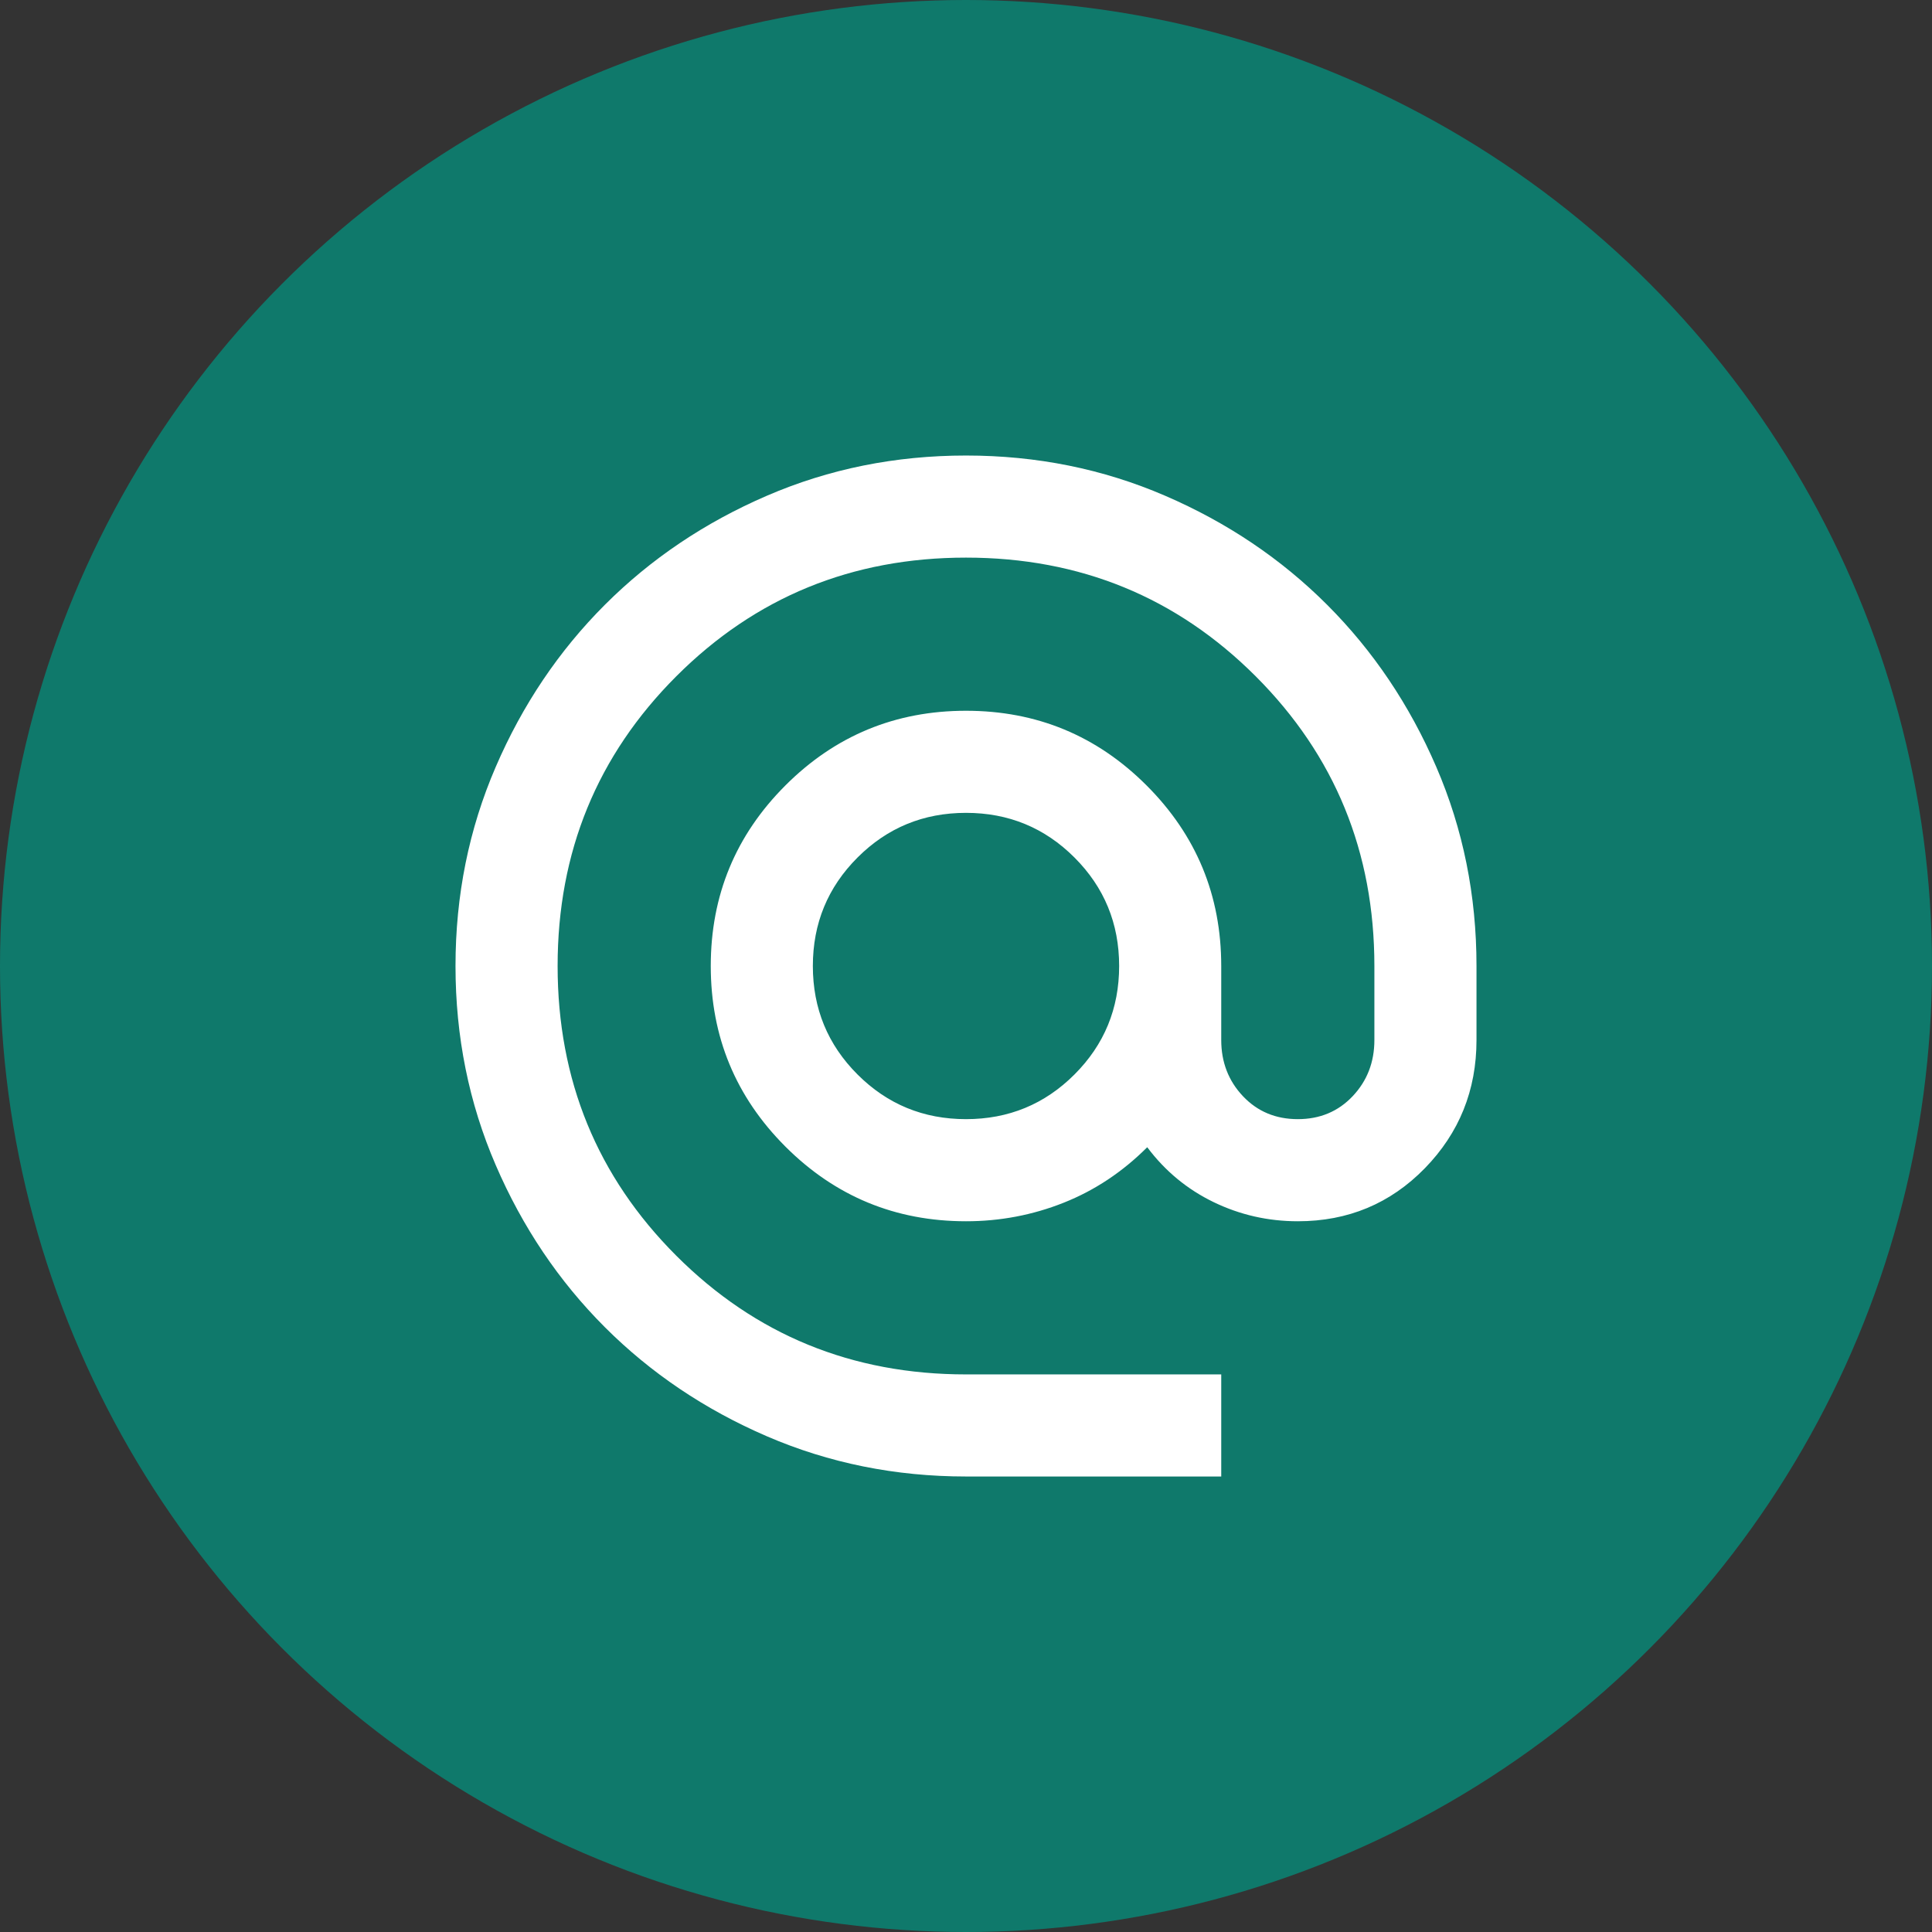
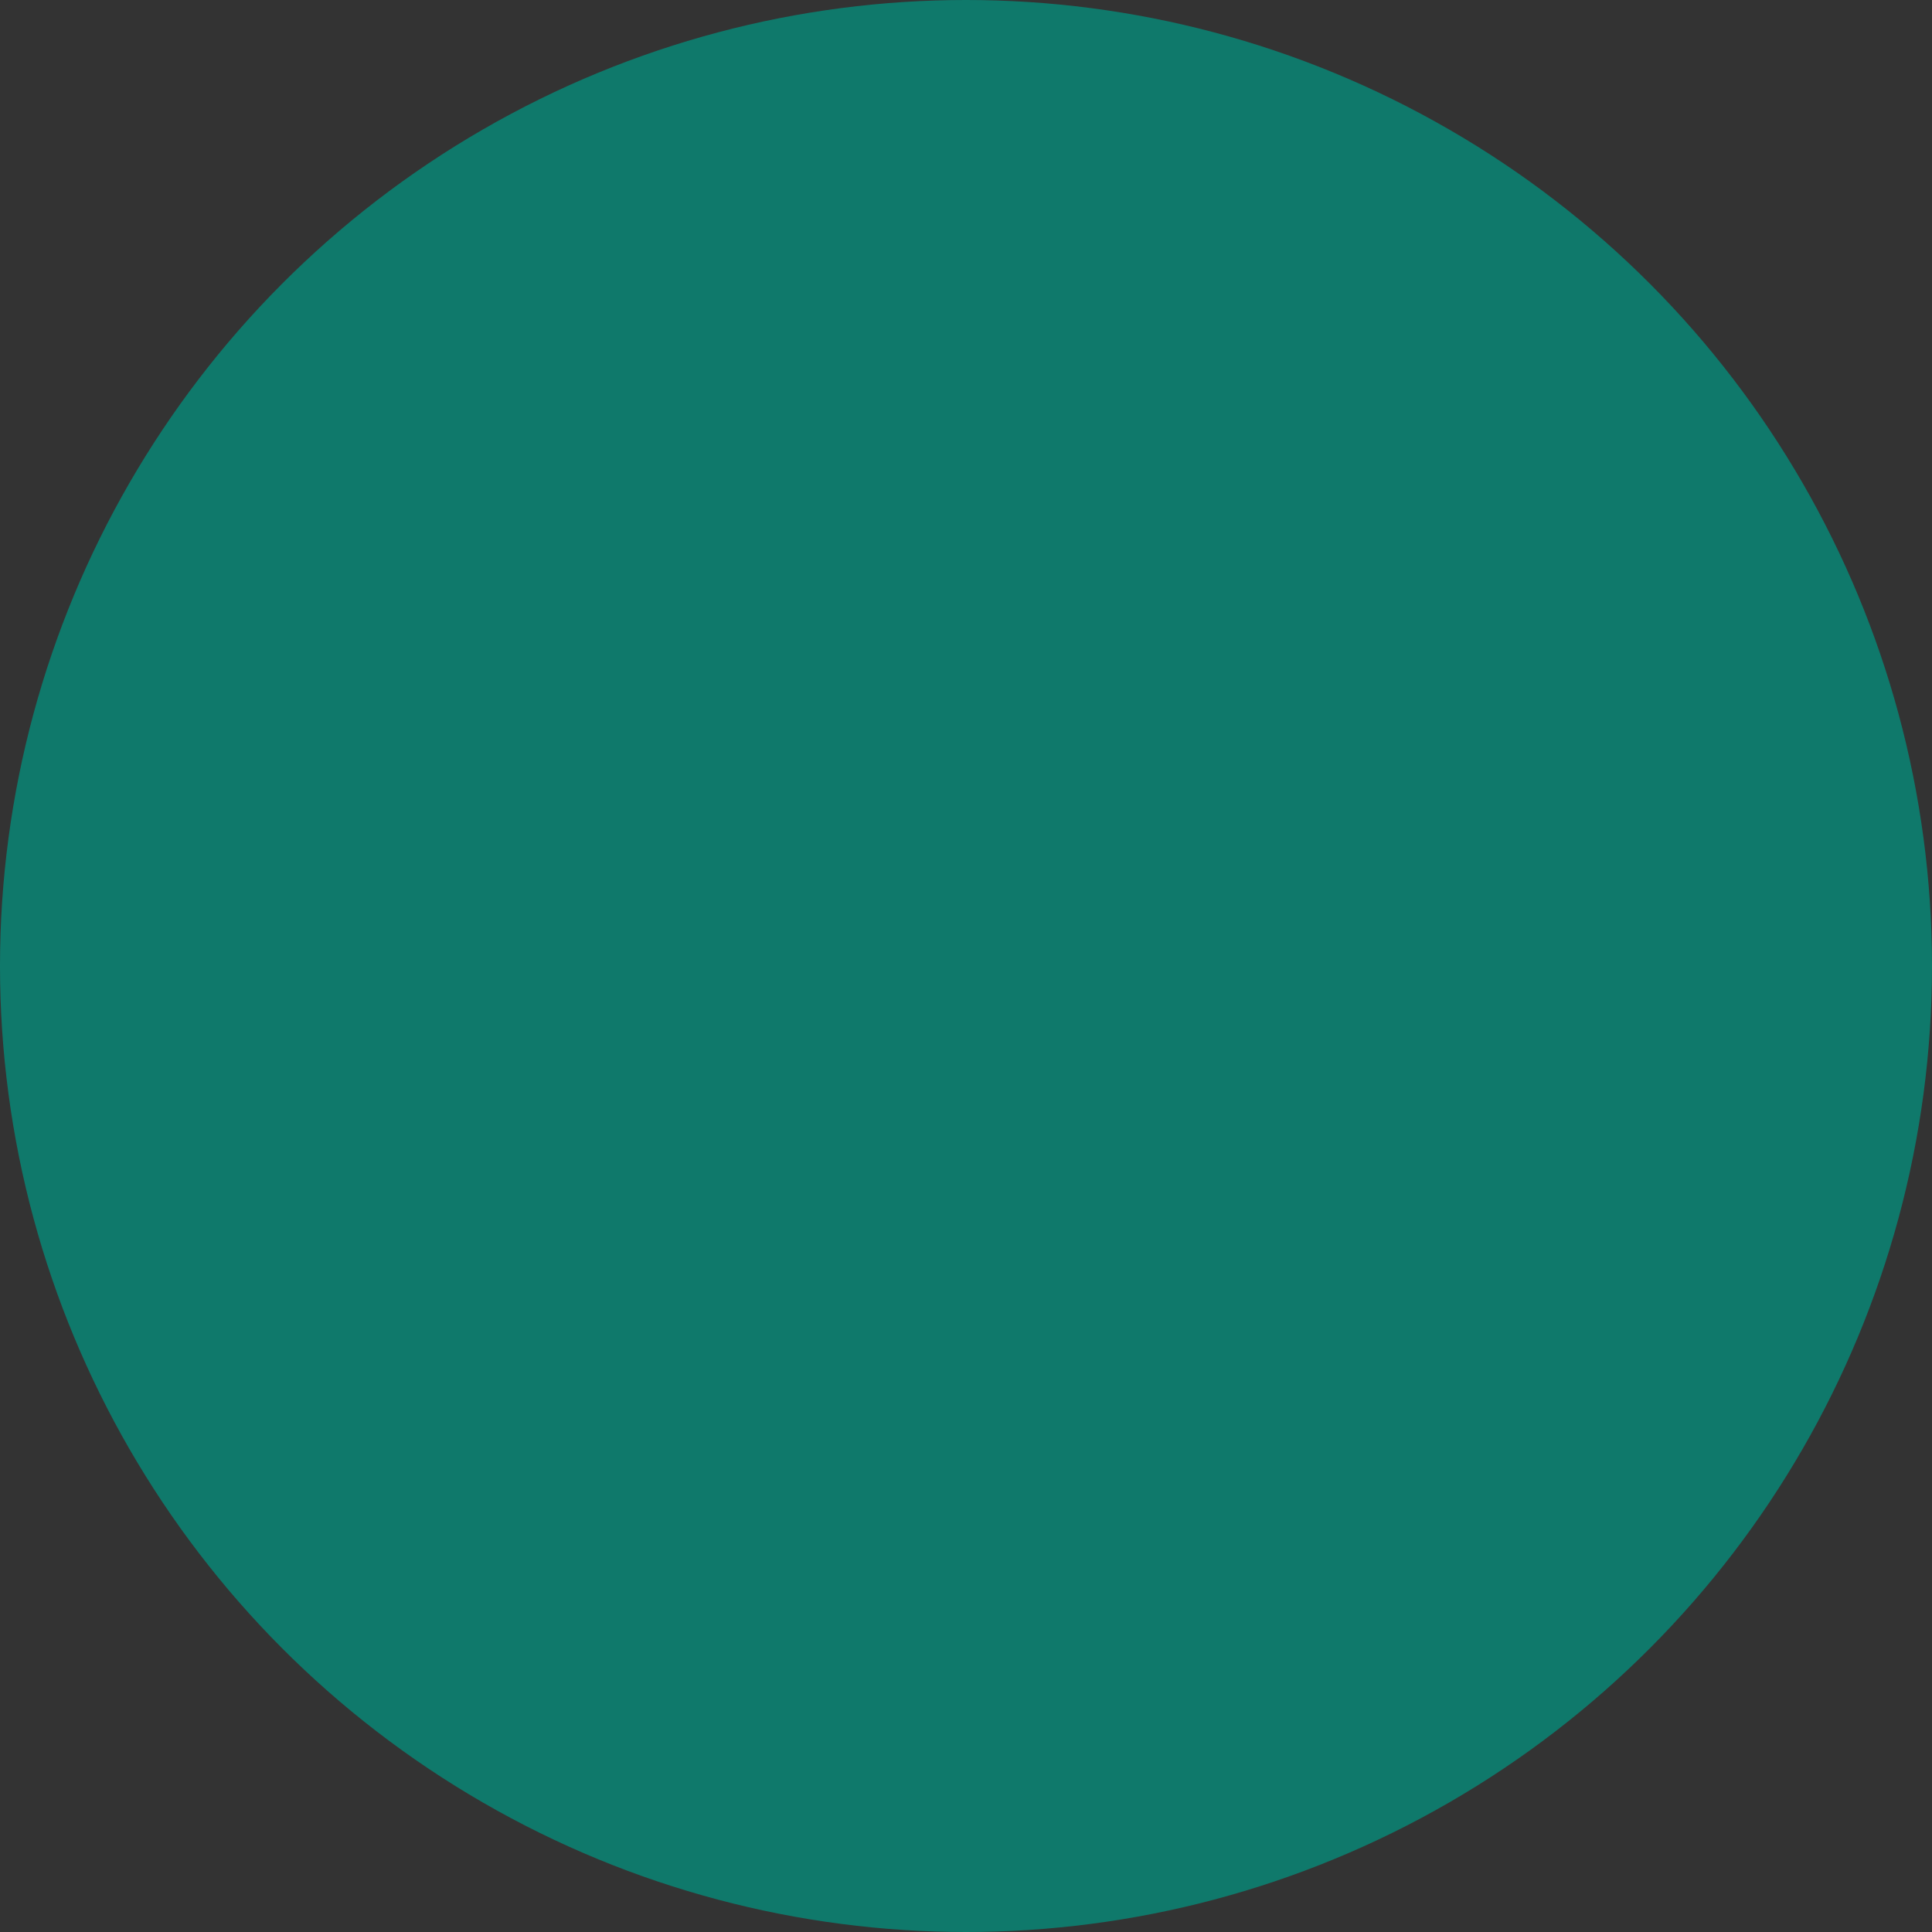
<svg xmlns="http://www.w3.org/2000/svg" width="82" height="82" viewBox="0 0 82 82" fill="none">
  <rect x="0" y="0" width="82" height="82" fill="#333333" stroke="none" />
  <circle cx="41" cy="41" r="41" fill="#0F796B" />
-   <path d="M41 62.667C38.003 62.667 35.186 62.098 32.55 60.961C29.914 59.823 27.621 58.279 25.671 56.329C23.721 54.379 22.177 52.086 21.04 49.45C19.902 46.814 19.333 43.997 19.333 41C19.333 38.003 19.902 35.186 21.04 32.55C22.177 29.914 23.721 27.621 25.671 25.671C27.621 23.721 29.914 22.177 32.55 21.04C35.186 19.902 38.003 19.334 41 19.334C43.997 19.334 46.814 19.902 49.45 21.04C52.086 22.177 54.379 23.721 56.329 25.671C58.279 27.621 59.823 29.914 60.96 32.55C62.098 35.186 62.667 38.003 62.667 41V44.142C62.667 46.272 61.935 48.087 60.473 49.586C59.01 51.084 57.214 51.834 55.083 51.834C53.819 51.834 52.628 51.563 51.508 51.021C50.389 50.479 49.45 49.703 48.692 48.692C47.644 49.739 46.462 50.525 45.144 51.048C43.826 51.572 42.444 51.834 41 51.834C38.003 51.834 35.448 50.777 33.335 48.665C31.223 46.552 30.167 43.997 30.167 41C30.167 38.003 31.223 35.448 33.335 33.336C35.448 31.223 38.003 30.167 41 30.167C43.997 30.167 46.552 31.223 48.664 33.336C50.777 35.448 51.833 38.003 51.833 41V44.142C51.833 45.081 52.14 45.875 52.754 46.525C53.368 47.175 54.144 47.5 55.083 47.5C56.022 47.5 56.798 47.175 57.412 46.525C58.026 45.875 58.333 45.081 58.333 44.142V41C58.333 36.161 56.654 32.063 53.296 28.704C49.937 25.346 45.839 23.667 41 23.667C36.161 23.667 32.062 25.346 28.704 28.704C25.346 32.063 23.667 36.161 23.667 41C23.667 45.839 25.346 49.938 28.704 53.296C32.062 56.654 36.161 58.334 41 58.334H51.833V62.667H41ZM41 47.5C42.806 47.5 44.34 46.868 45.604 45.604C46.868 44.34 47.5 42.806 47.5 41C47.5 39.195 46.868 37.66 45.604 36.396C44.34 35.132 42.806 34.5 41 34.5C39.194 34.5 37.66 35.132 36.396 36.396C35.132 37.66 34.5 39.195 34.5 41C34.5 42.806 35.132 44.34 36.396 45.604C37.66 46.868 39.194 47.5 41 47.5Z" fill="white" />
</svg>